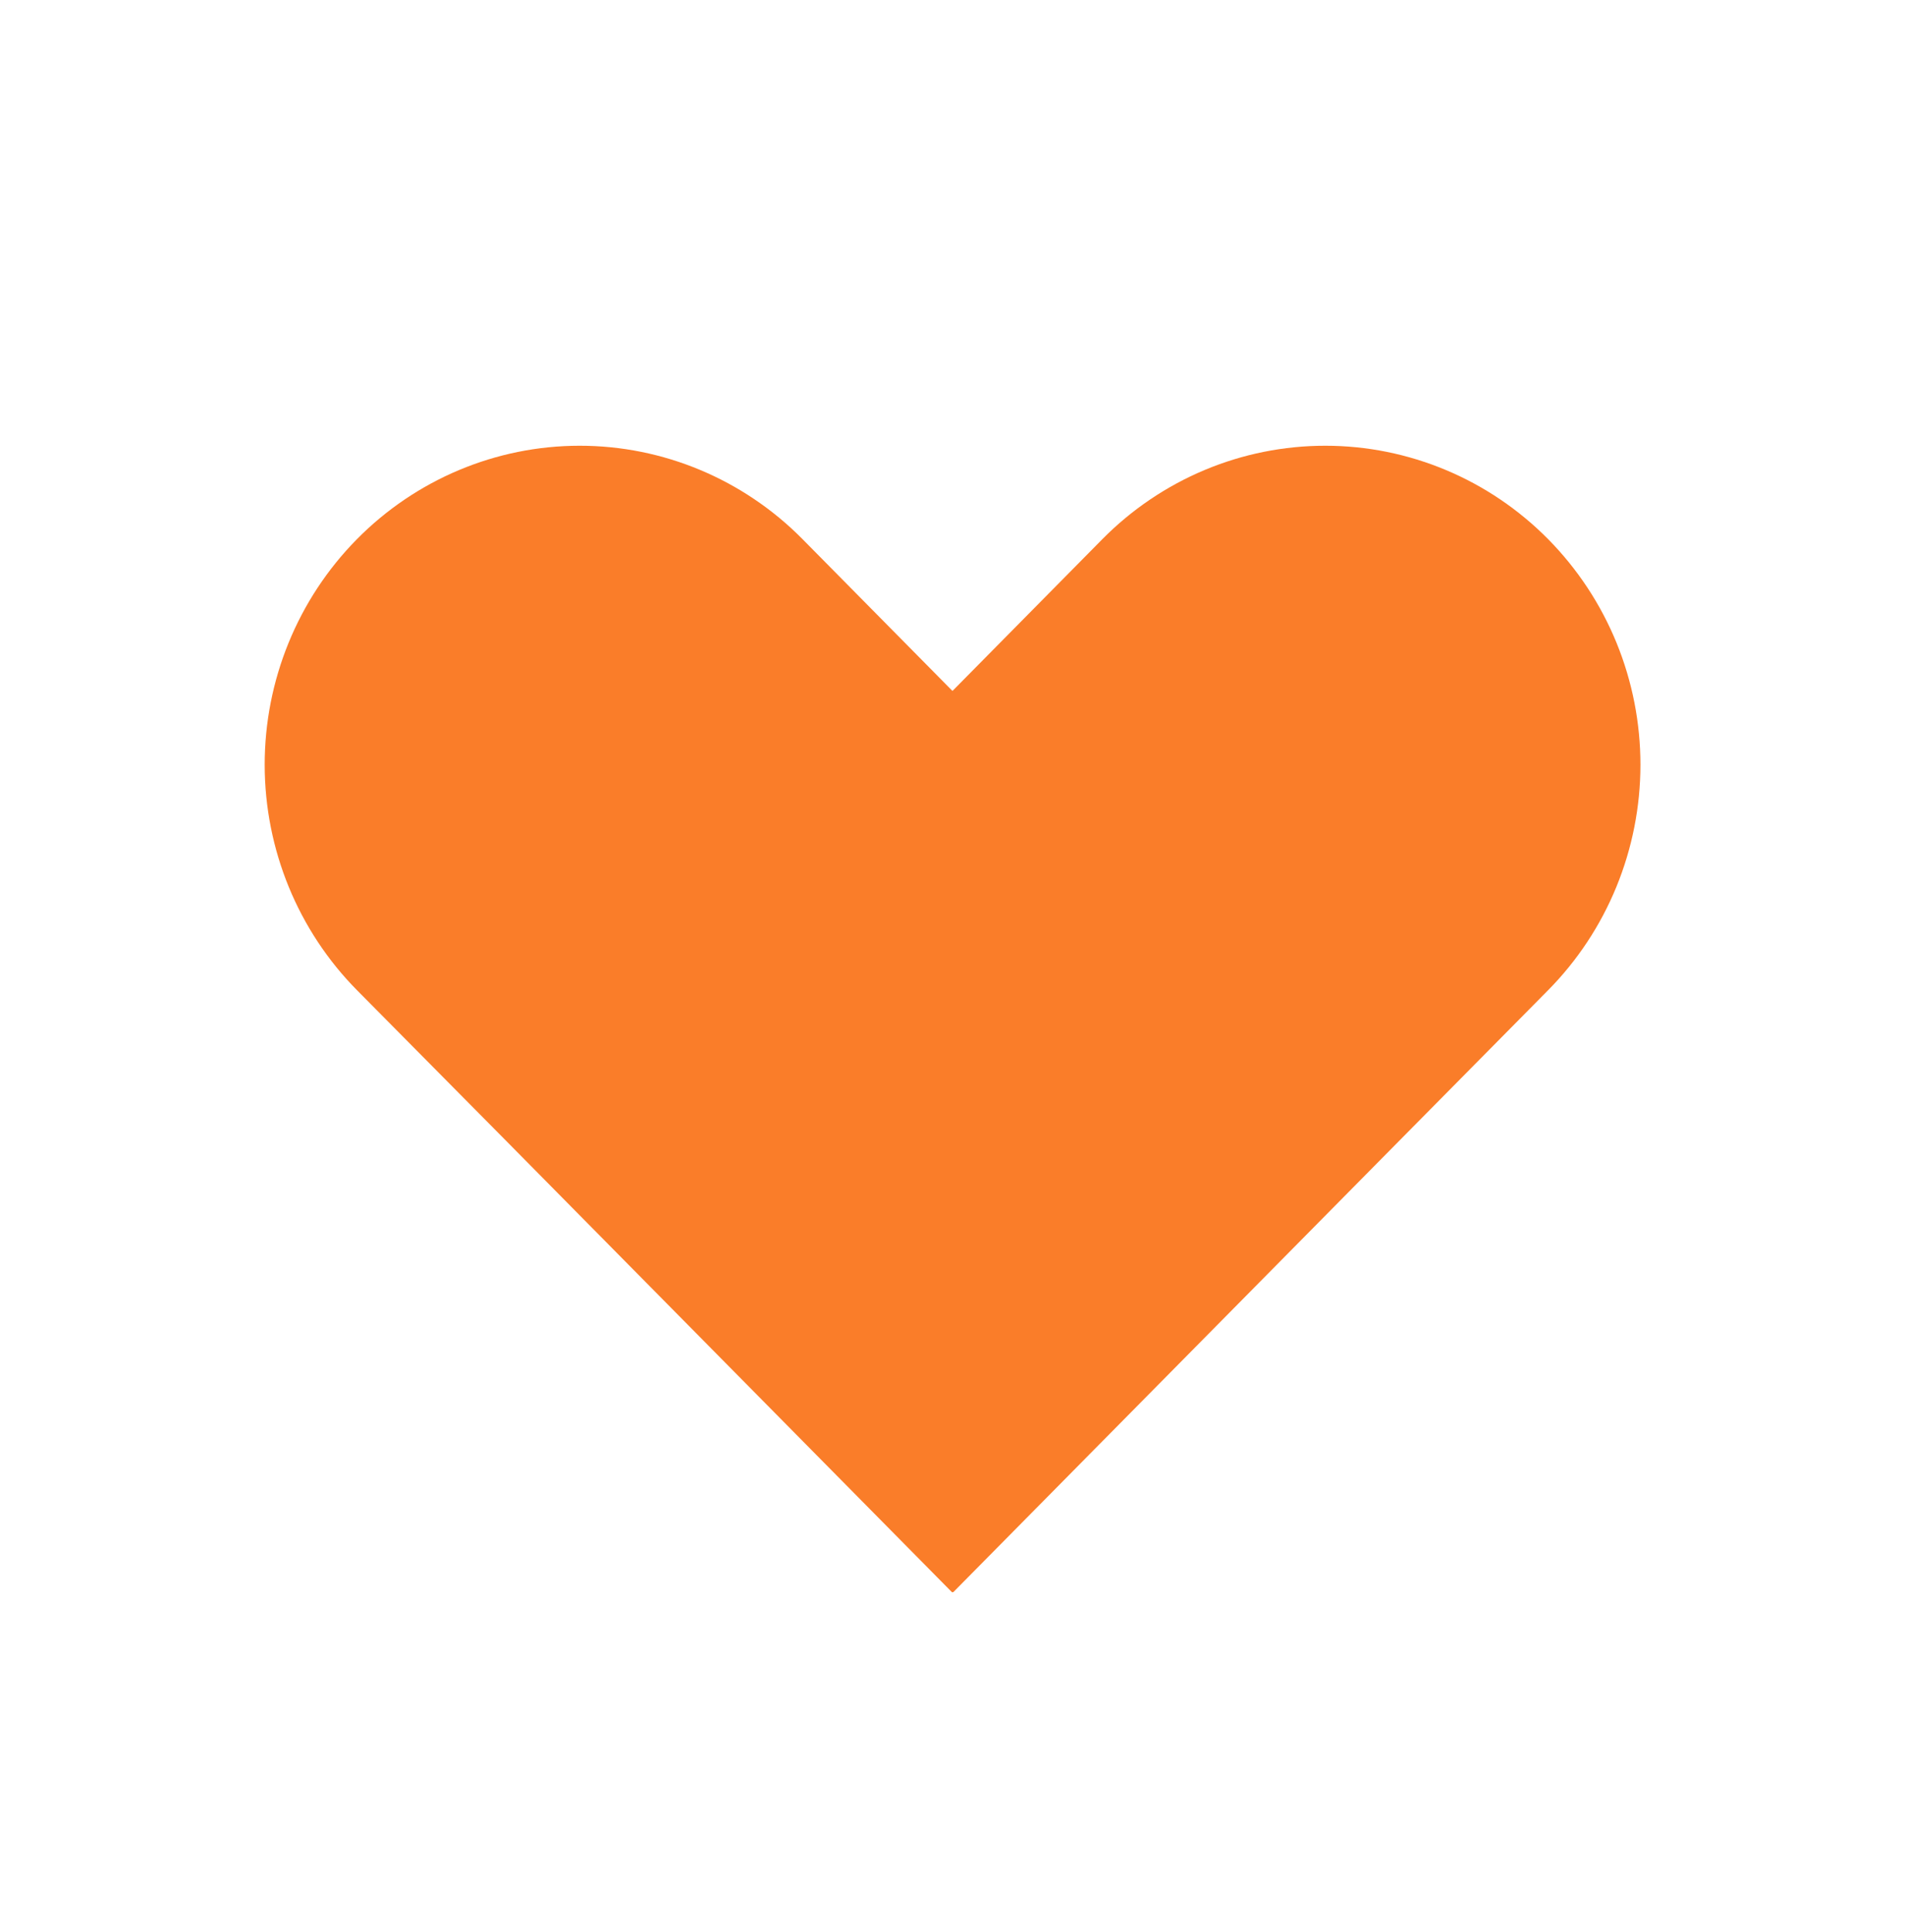
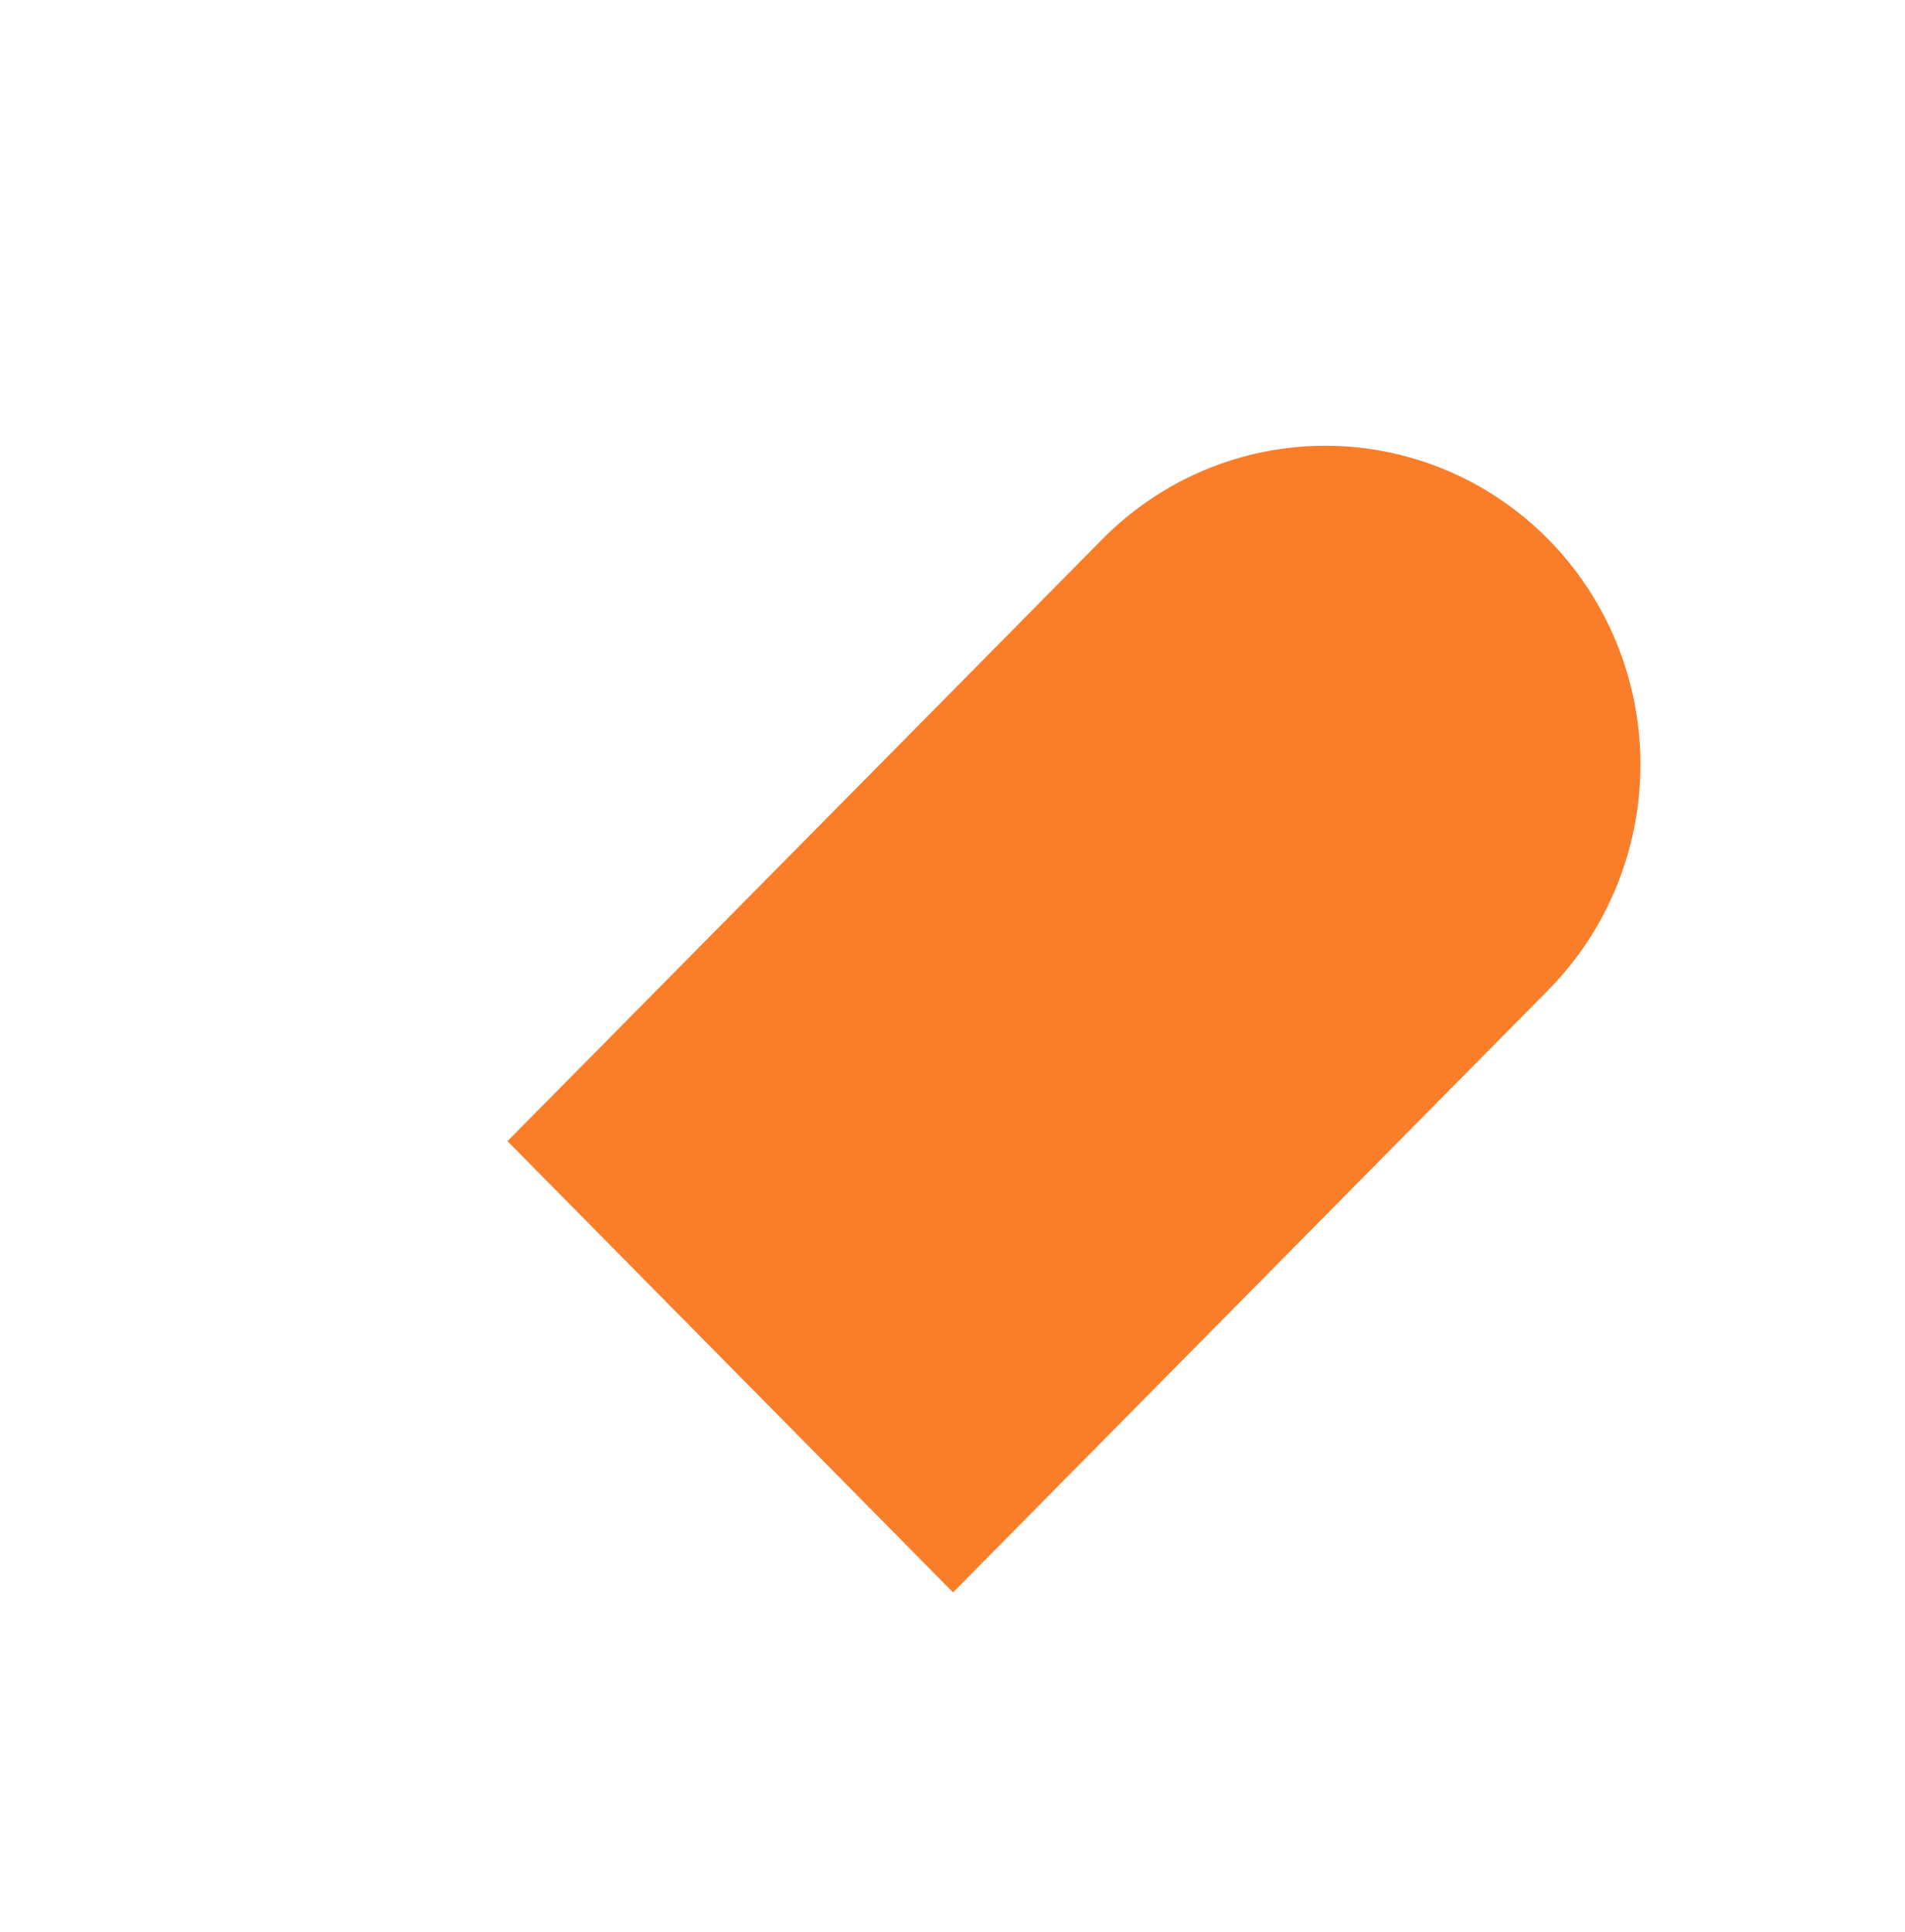
<svg xmlns="http://www.w3.org/2000/svg" width="72" height="73" viewBox="0 0 72 73" fill="none">
-   <path d="M52.825 43.128L35.987 60.175L19.146 43.128L13.499 37.425C11.264 35.167 10.007 32.103 10.004 28.906C10.001 25.71 11.253 22.643 13.484 20.381C15.715 18.119 18.743 16.846 21.901 16.844C25.059 16.841 28.089 18.108 30.324 20.366L35.975 26.086L52.825 43.128Z" fill="#FA7D29" />
-   <path d="M58.508 37.422L52.858 43.136L36.021 60.175L19.18 43.123L36.021 26.088L41.667 20.371C42.774 19.252 44.088 18.365 45.533 17.759C46.979 17.154 48.528 16.843 50.092 16.844C51.657 16.844 53.206 17.157 54.651 17.763C56.096 18.369 57.409 19.258 58.515 20.377C59.62 21.497 60.498 22.826 61.096 24.288C61.694 25.751 62.001 27.318 62.001 28.901C62 30.484 61.691 32.051 61.092 33.513C60.493 34.975 59.615 36.304 58.508 37.422Z" fill="#FA7D29" />
+   <path d="M58.508 37.422L52.858 43.136L36.021 60.175L19.18 43.123L36.021 26.088L41.667 20.371C42.774 19.252 44.088 18.365 45.533 17.759C46.979 17.154 48.528 16.843 50.092 16.844C51.657 16.844 53.206 17.157 54.651 17.763C56.096 18.369 57.409 19.258 58.515 20.377C59.62 21.497 60.498 22.826 61.096 24.288C61.694 25.751 62.001 27.318 62.001 28.901C62 30.484 61.691 32.051 61.092 33.513C60.493 34.975 59.615 36.304 58.508 37.422" fill="#FA7D29" />
</svg>